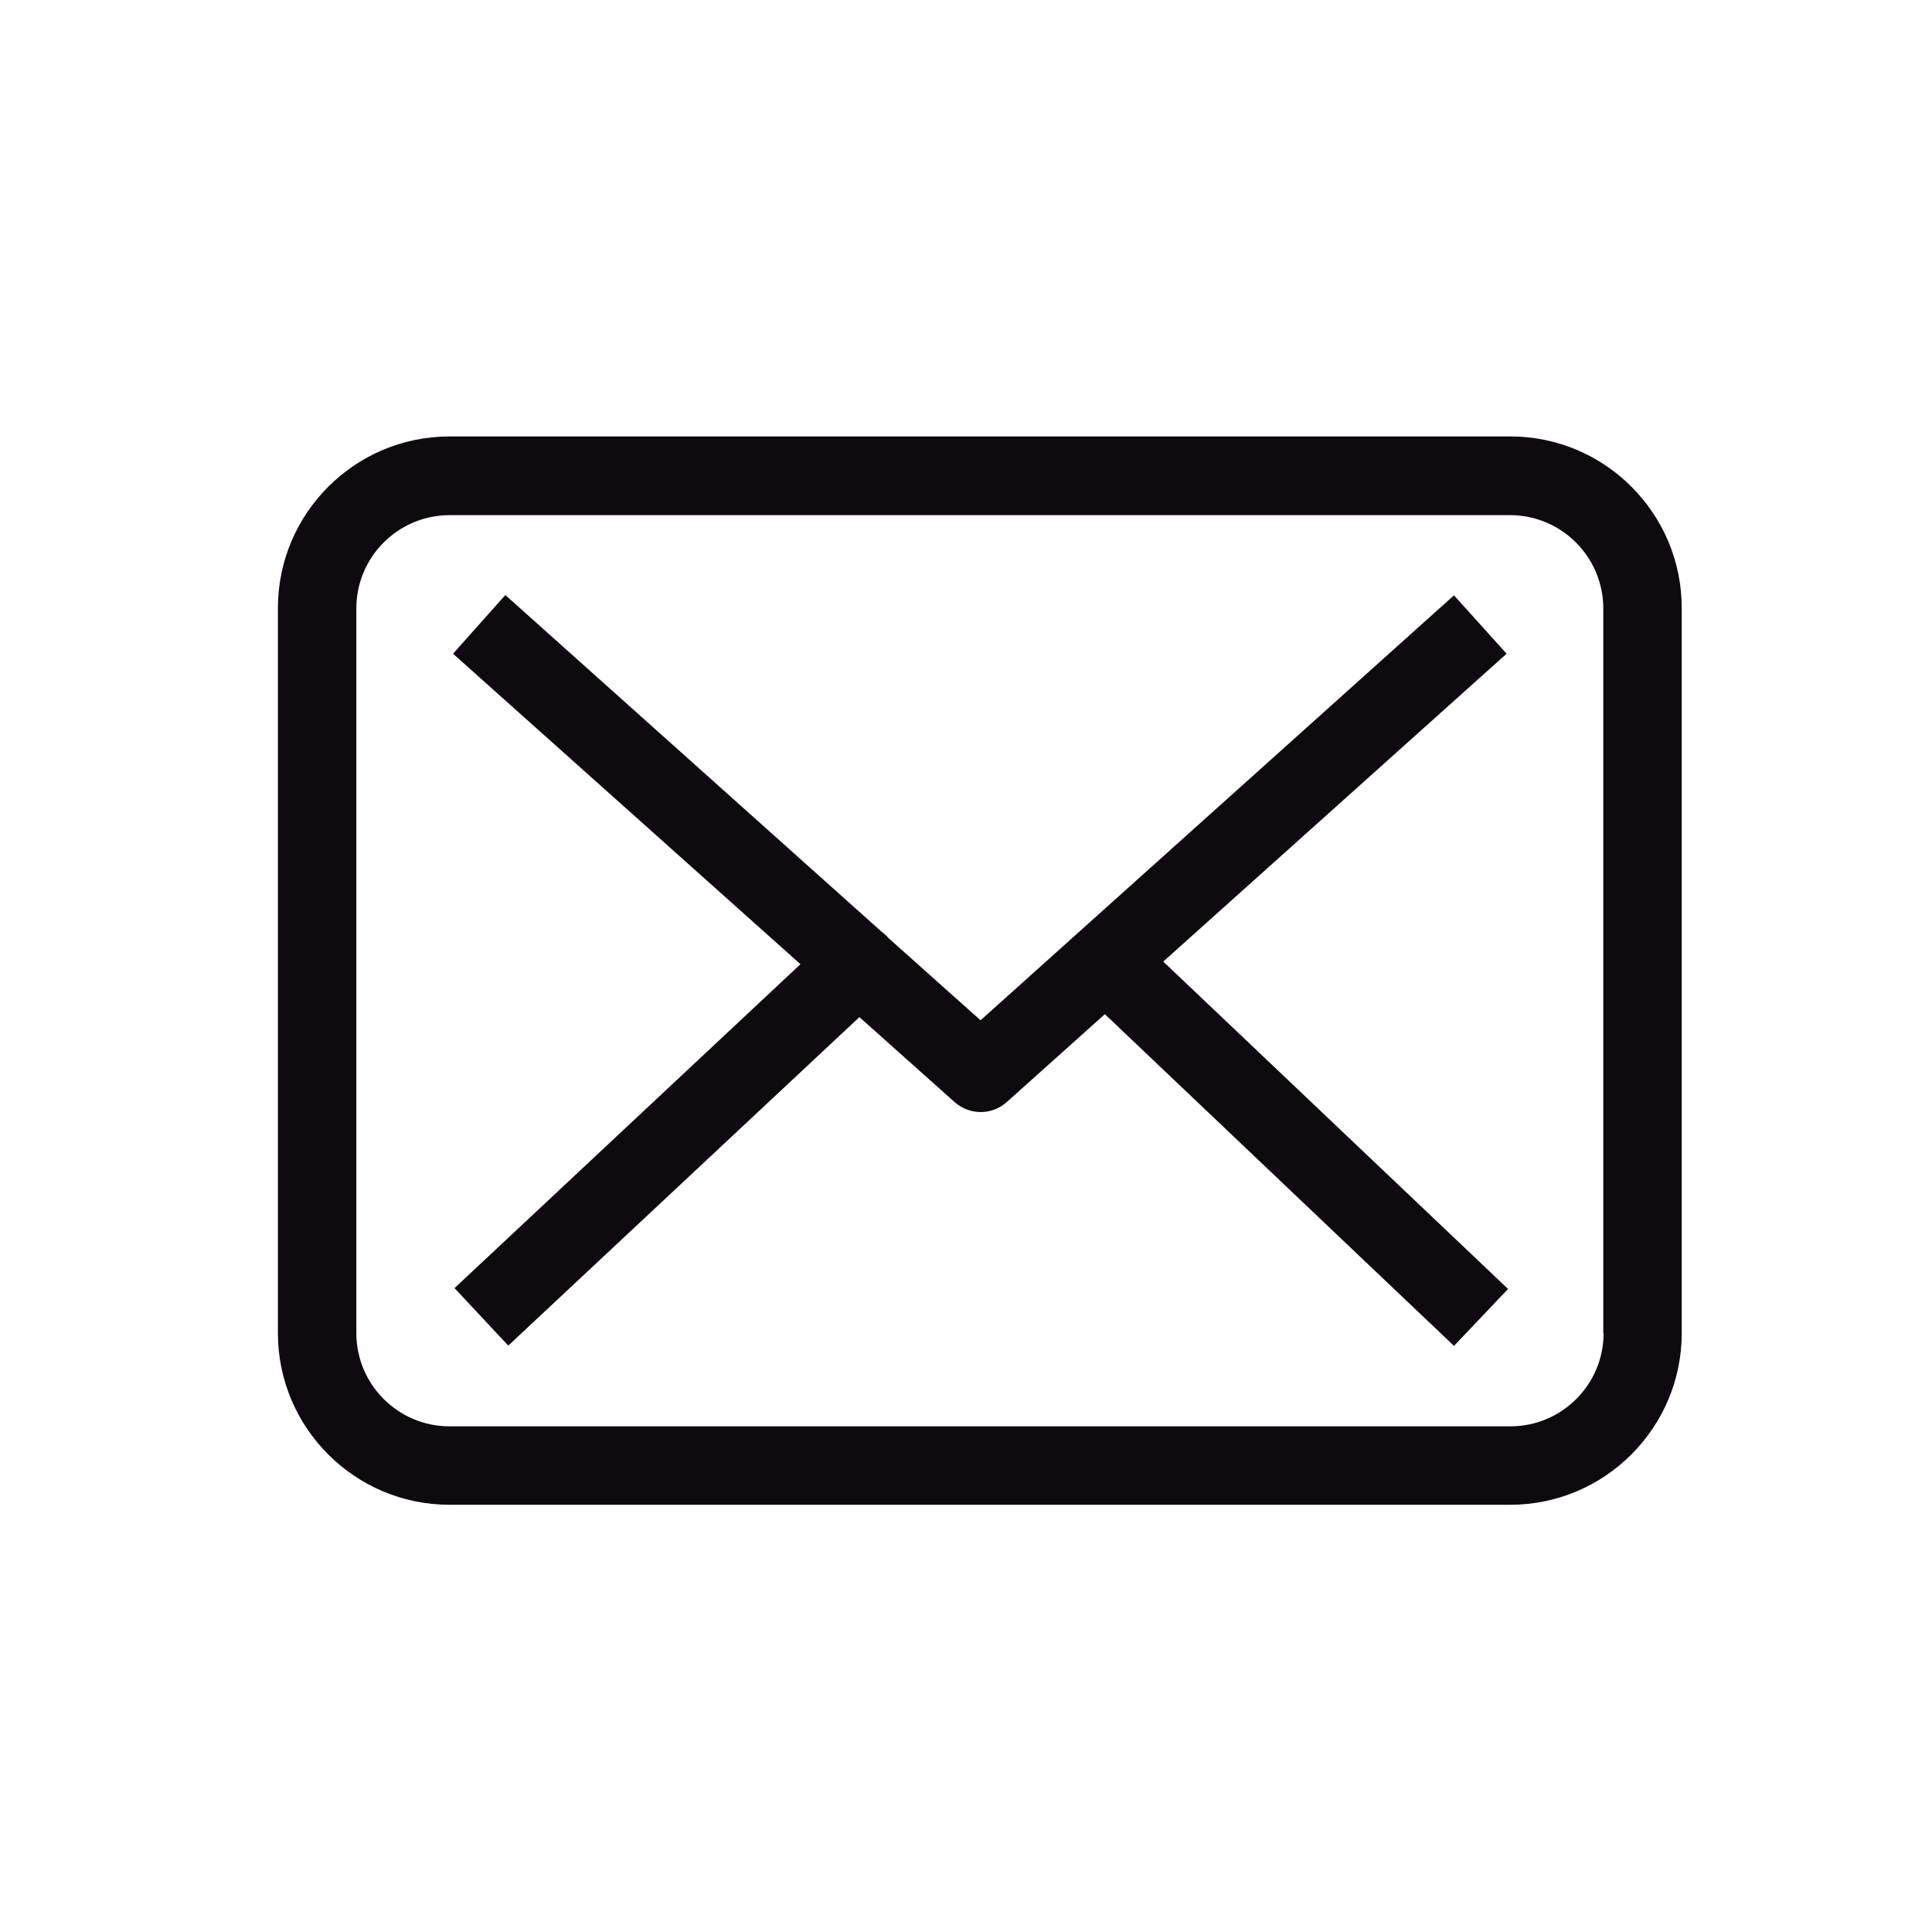
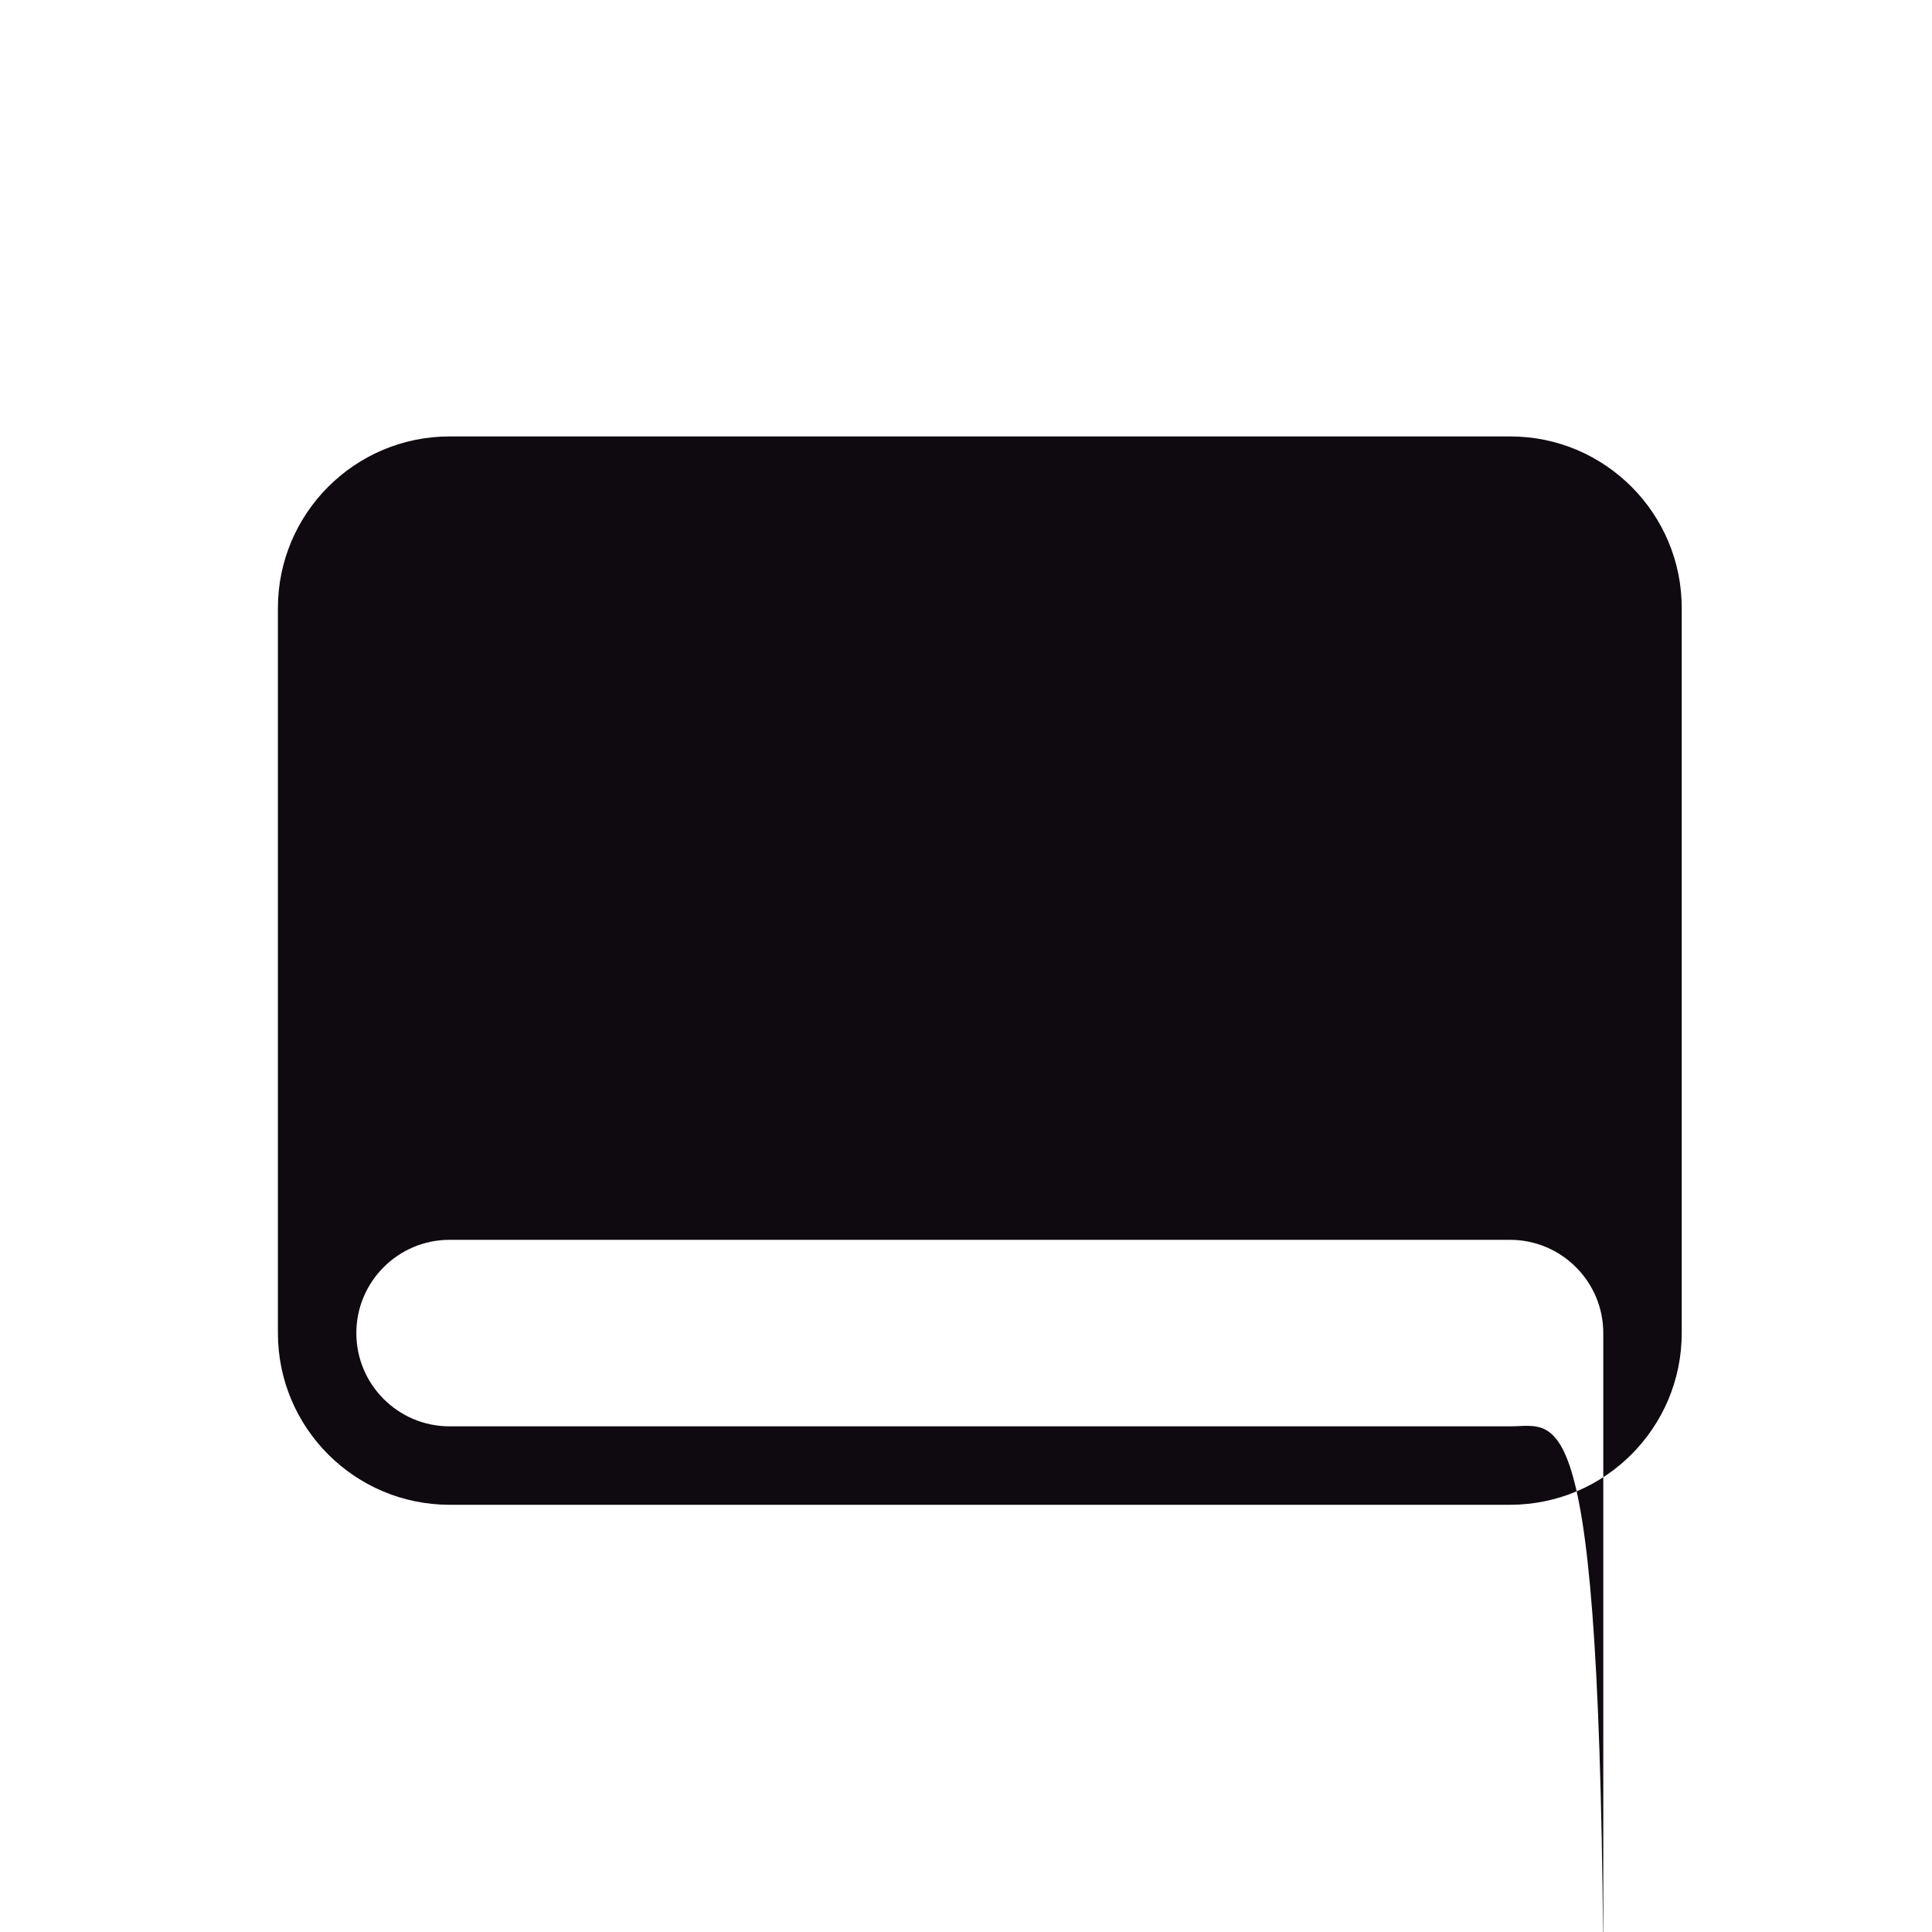
<svg xmlns="http://www.w3.org/2000/svg" version="1.1" id="Layer_1" x="0px" y="0px" width="419.529px" height="419.531px" viewBox="0 0 419.529 419.531" enable-background="new 0 0 419.529 419.531" xml:space="preserve">
  <g>
-     <path fill="#0F0A0F" d="M327.154,141.953l-11.424-12.68l-102.804,92.281l-20.066-17.92c-0.061-0.063-0.122-0.123-0.122-0.184   c-0.439-0.441-0.878-0.818-1.39-1.207l-81.614-73.032l-11.361,12.741l75.443,67.421L98.7,279.709l11.669,12.486l76.249-71.334   l20.688,18.471c1.646,1.451,3.659,2.146,5.681,2.146c2.014,0,4.098-0.758,5.672-2.207l21.261-19.045l75.811,72.029l11.74-12.361   l-74.871-71.09L327.154,141.953z" />
-     <path fill="#0F0A0F" d="M327.969,94.771H97.627c-20.565,0-37.281,16.715-37.281,37.282v157.424   c0,20.568,16.716,37.283,37.281,37.283h230.282c20.557,0,37.273-16.715,37.273-37.283V132.114   C365.243,111.557,348.537,94.771,327.969,94.771z M327.969,309.728H97.627c-11.166,0-20.249-9.072-20.249-20.252V132.114   c0-11.168,9.083-20.25,20.249-20.25h230.282c11.157,0,20.24,9.083,20.24,20.25v157.362h0.071   C348.22,300.656,339.137,309.728,327.969,309.728z" />
+     <path fill="#0F0A0F" d="M327.969,94.771H97.627c-20.565,0-37.281,16.715-37.281,37.282v157.424   c0,20.568,16.716,37.283,37.281,37.283h230.282c20.557,0,37.273-16.715,37.273-37.283V132.114   C365.243,111.557,348.537,94.771,327.969,94.771z M327.969,309.728H97.627c-11.166,0-20.249-9.072-20.249-20.252c0-11.168,9.083-20.25,20.249-20.25h230.282c11.157,0,20.24,9.083,20.24,20.25v157.362h0.071   C348.22,300.656,339.137,309.728,327.969,309.728z" />
  </g>
</svg>